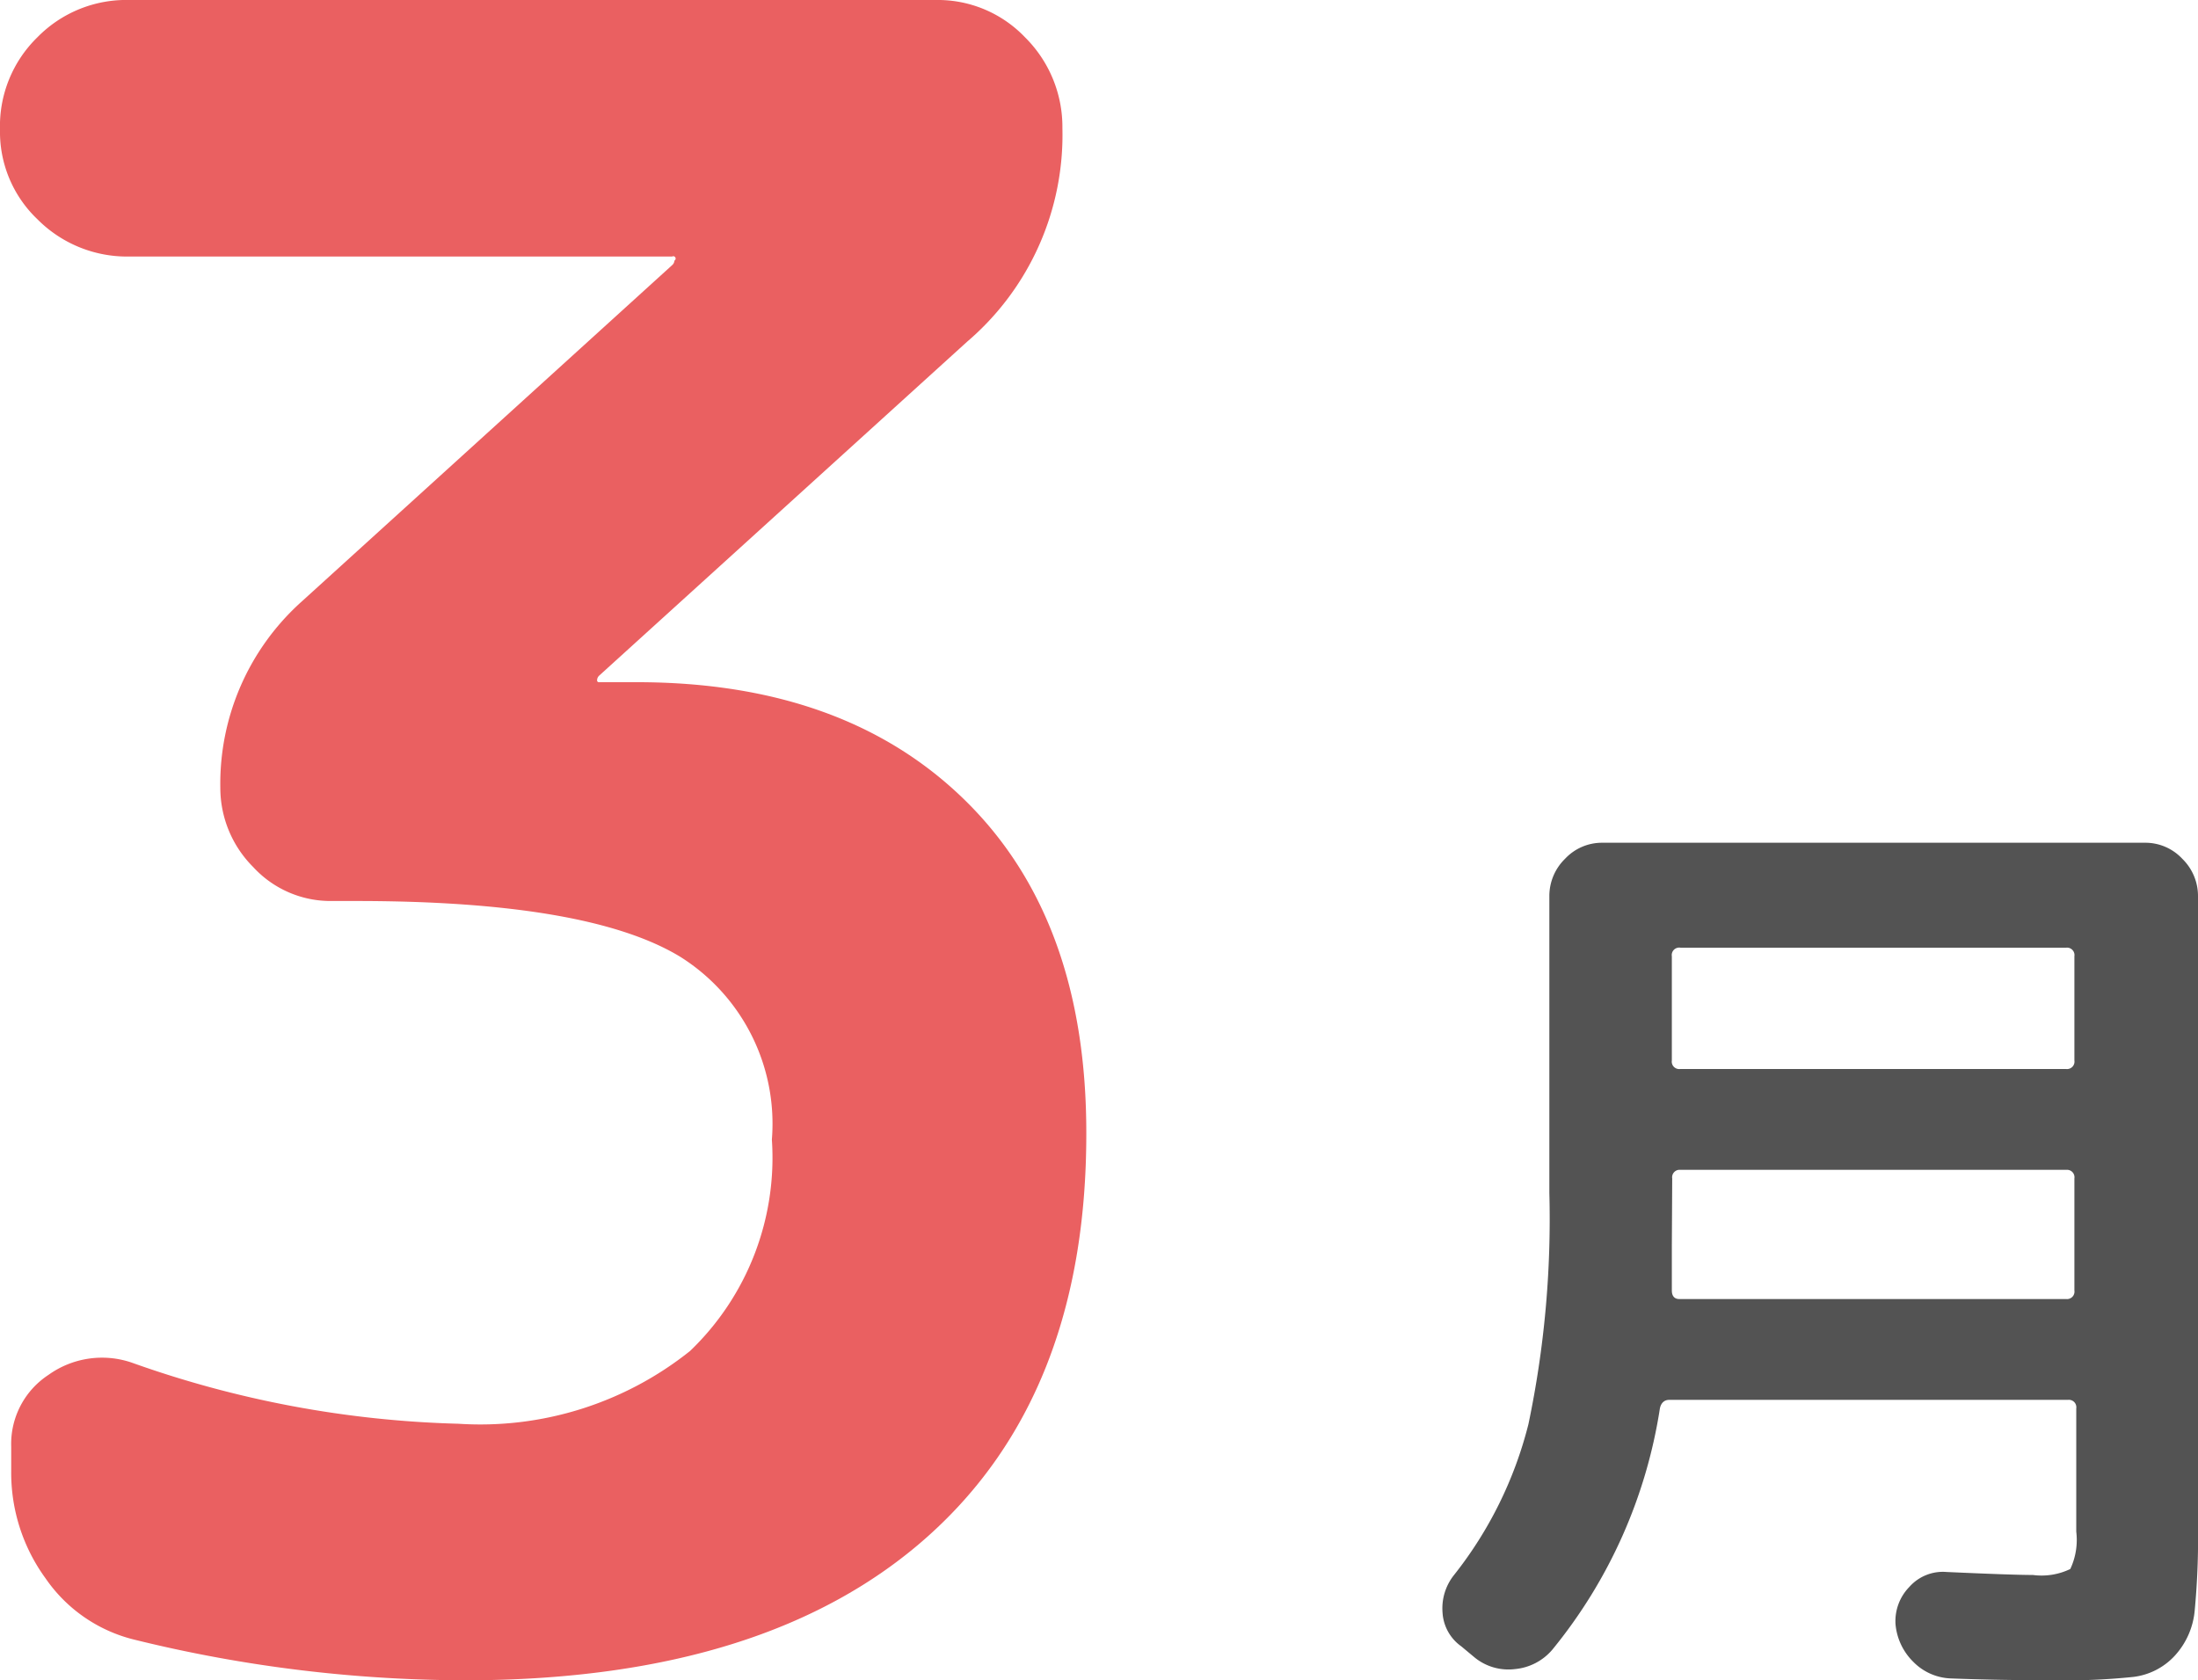
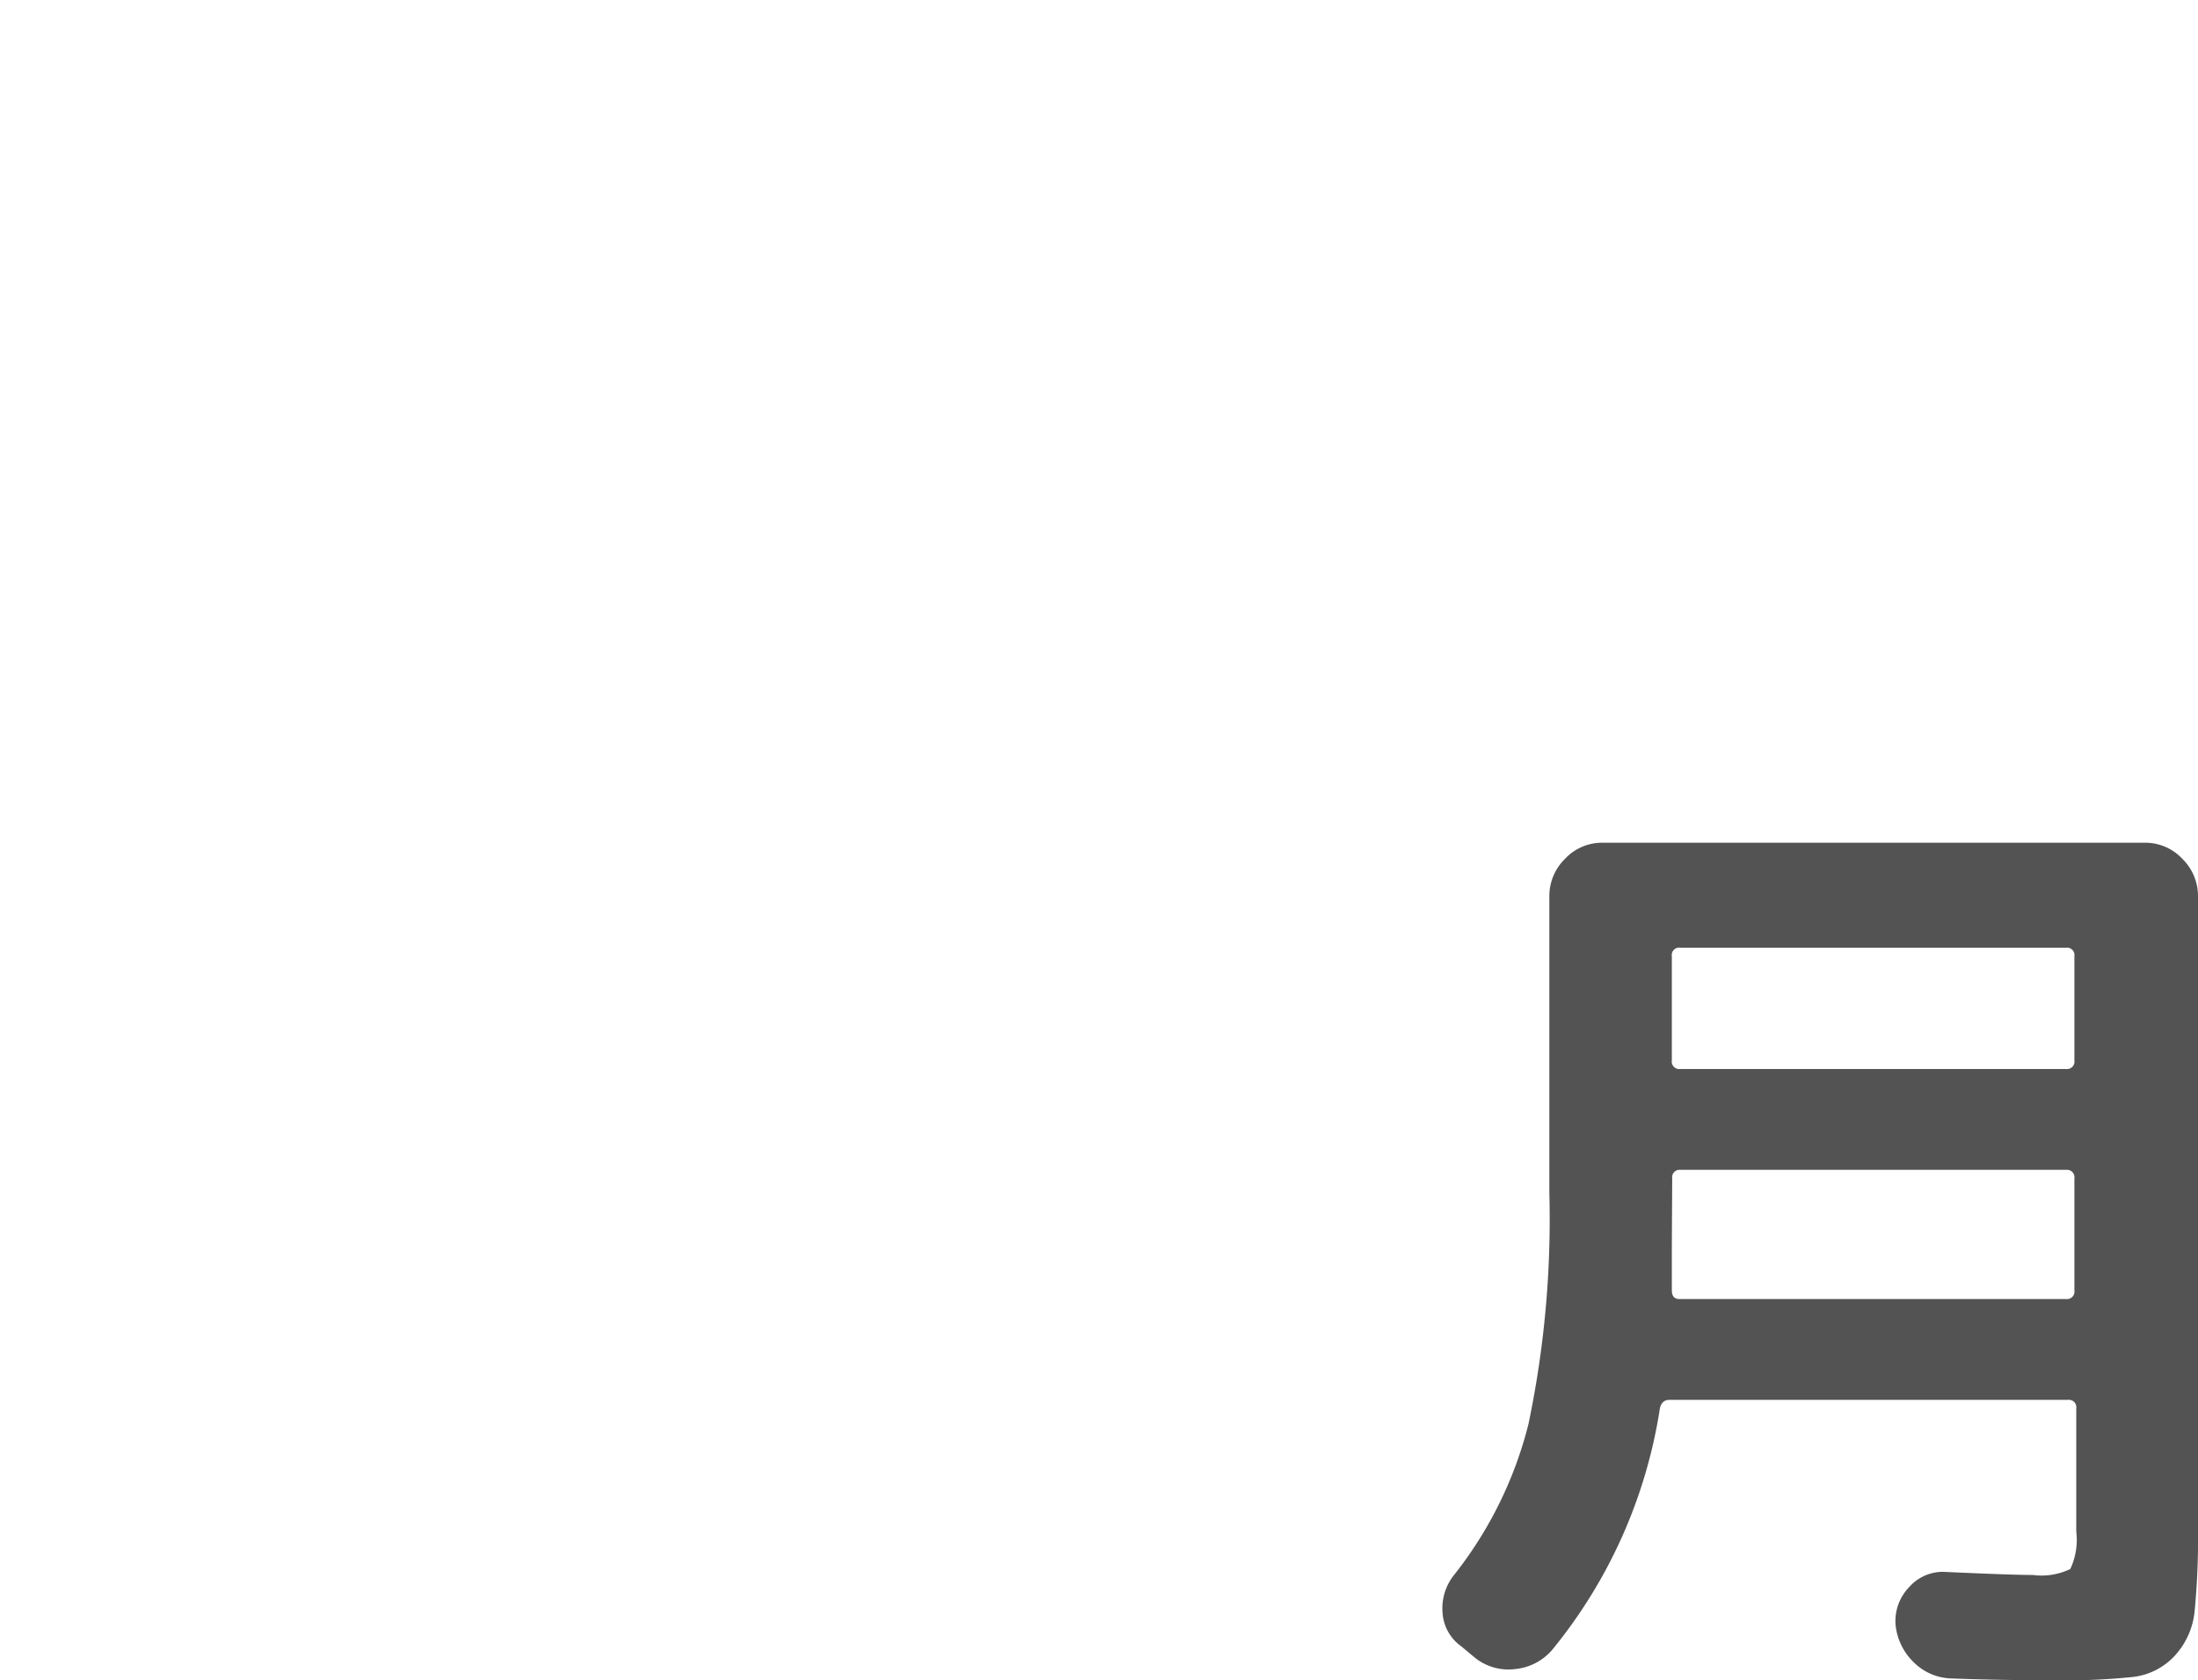
<svg xmlns="http://www.w3.org/2000/svg" width="58.86" height="45" viewBox="0 0 58.86 45">
  <title>icon_mar</title>
  <g id="レイヤー_2" data-name="レイヤー 2">
    <g id="レイヤー_1-2" data-name="レイヤー 1">
      <path d="M39.13,44.09a1.19,1.19,0,0,1-.5-.9,1.43,1.43,0,0,1,.3-1,10.71,10.71,0,0,0,2-4.05,26.76,26.76,0,0,0,.56-6.19V24a1.39,1.39,0,0,1,.42-1,1.35,1.35,0,0,1,1-.43H57.44a1.35,1.35,0,0,1,1,.43,1.39,1.39,0,0,1,.42,1V40.9a20.65,20.65,0,0,1-.09,2.25,2.06,2.06,0,0,1-.53,1.19,1.8,1.8,0,0,1-1.11.57,17.31,17.31,0,0,1-2.07.09q-1.56,0-2.83-.05a1.48,1.48,0,0,1-1-.45,1.61,1.61,0,0,1-.47-1,1.31,1.31,0,0,1,.37-1,1.2,1.2,0,0,1,1-.4q1.76.08,2.31.08a1.77,1.77,0,0,0,1-.16,1.83,1.83,0,0,0,.16-1v-3.3a.2.2,0,0,0-.22-.23H44.7c-.13,0-.22.08-.25.23a13.44,13.44,0,0,1-2.88,6.46,1.49,1.49,0,0,1-1,.52,1.43,1.43,0,0,1-1.08-.31Zm5.64-10.74q0,.8,0,1.21c0,.15.07.23.2.23H55.33a.2.2,0,0,0,.22-.23v-3a.2.2,0,0,0-.22-.23H45a.2.2,0,0,0-.22.23Zm0-7.75V28.4a.2.2,0,0,0,.22.23H55.33a.2.2,0,0,0,.22-.23V25.61a.2.2,0,0,0-.22-.23H45A.2.2,0,0,0,44.77,25.61Z" style="fill:#535353" />
-       <path d="M3.47,6.87A3.38,3.38,0,0,1,1,5.87a3.23,3.23,0,0,1-1-2.4A3.32,3.32,0,0,1,1,1,3.33,3.33,0,0,1,3.47,0H25.05a3.23,3.23,0,0,1,2.4,1,3.38,3.38,0,0,1,1,2.43,7.28,7.28,0,0,1-2.55,5.72l-9.85,8.94a.17.17,0,0,0-.06.12.05.05,0,0,0,.06.06h1q5.59,0,8.82,3.19t3.22,8.91q0,7-4.26,10.79T12.65,45a37.18,37.18,0,0,1-9.06-1.09,4.05,4.05,0,0,1-2.37-1.64A4.8,4.8,0,0,1,.3,39.41v-.67a2.21,2.21,0,0,1,1-1.92,2.46,2.46,0,0,1,2.22-.33,28.14,28.14,0,0,0,8.76,1.64,9,9,0,0,0,6.2-1.95,7.17,7.17,0,0,0,2.19-5.66,5.28,5.28,0,0,0-2.46-4.9q-2.46-1.49-8.67-1.49H8.88a2.81,2.81,0,0,1-2.1-.91A3,3,0,0,1,5.9,21.1a6.55,6.55,0,0,1,2.19-5l9.91-9a.17.17,0,0,0,.06-.12A.05.05,0,0,0,18,6.87Z" style="fill:#ea6061" />
    </g>
  </g>
</svg>